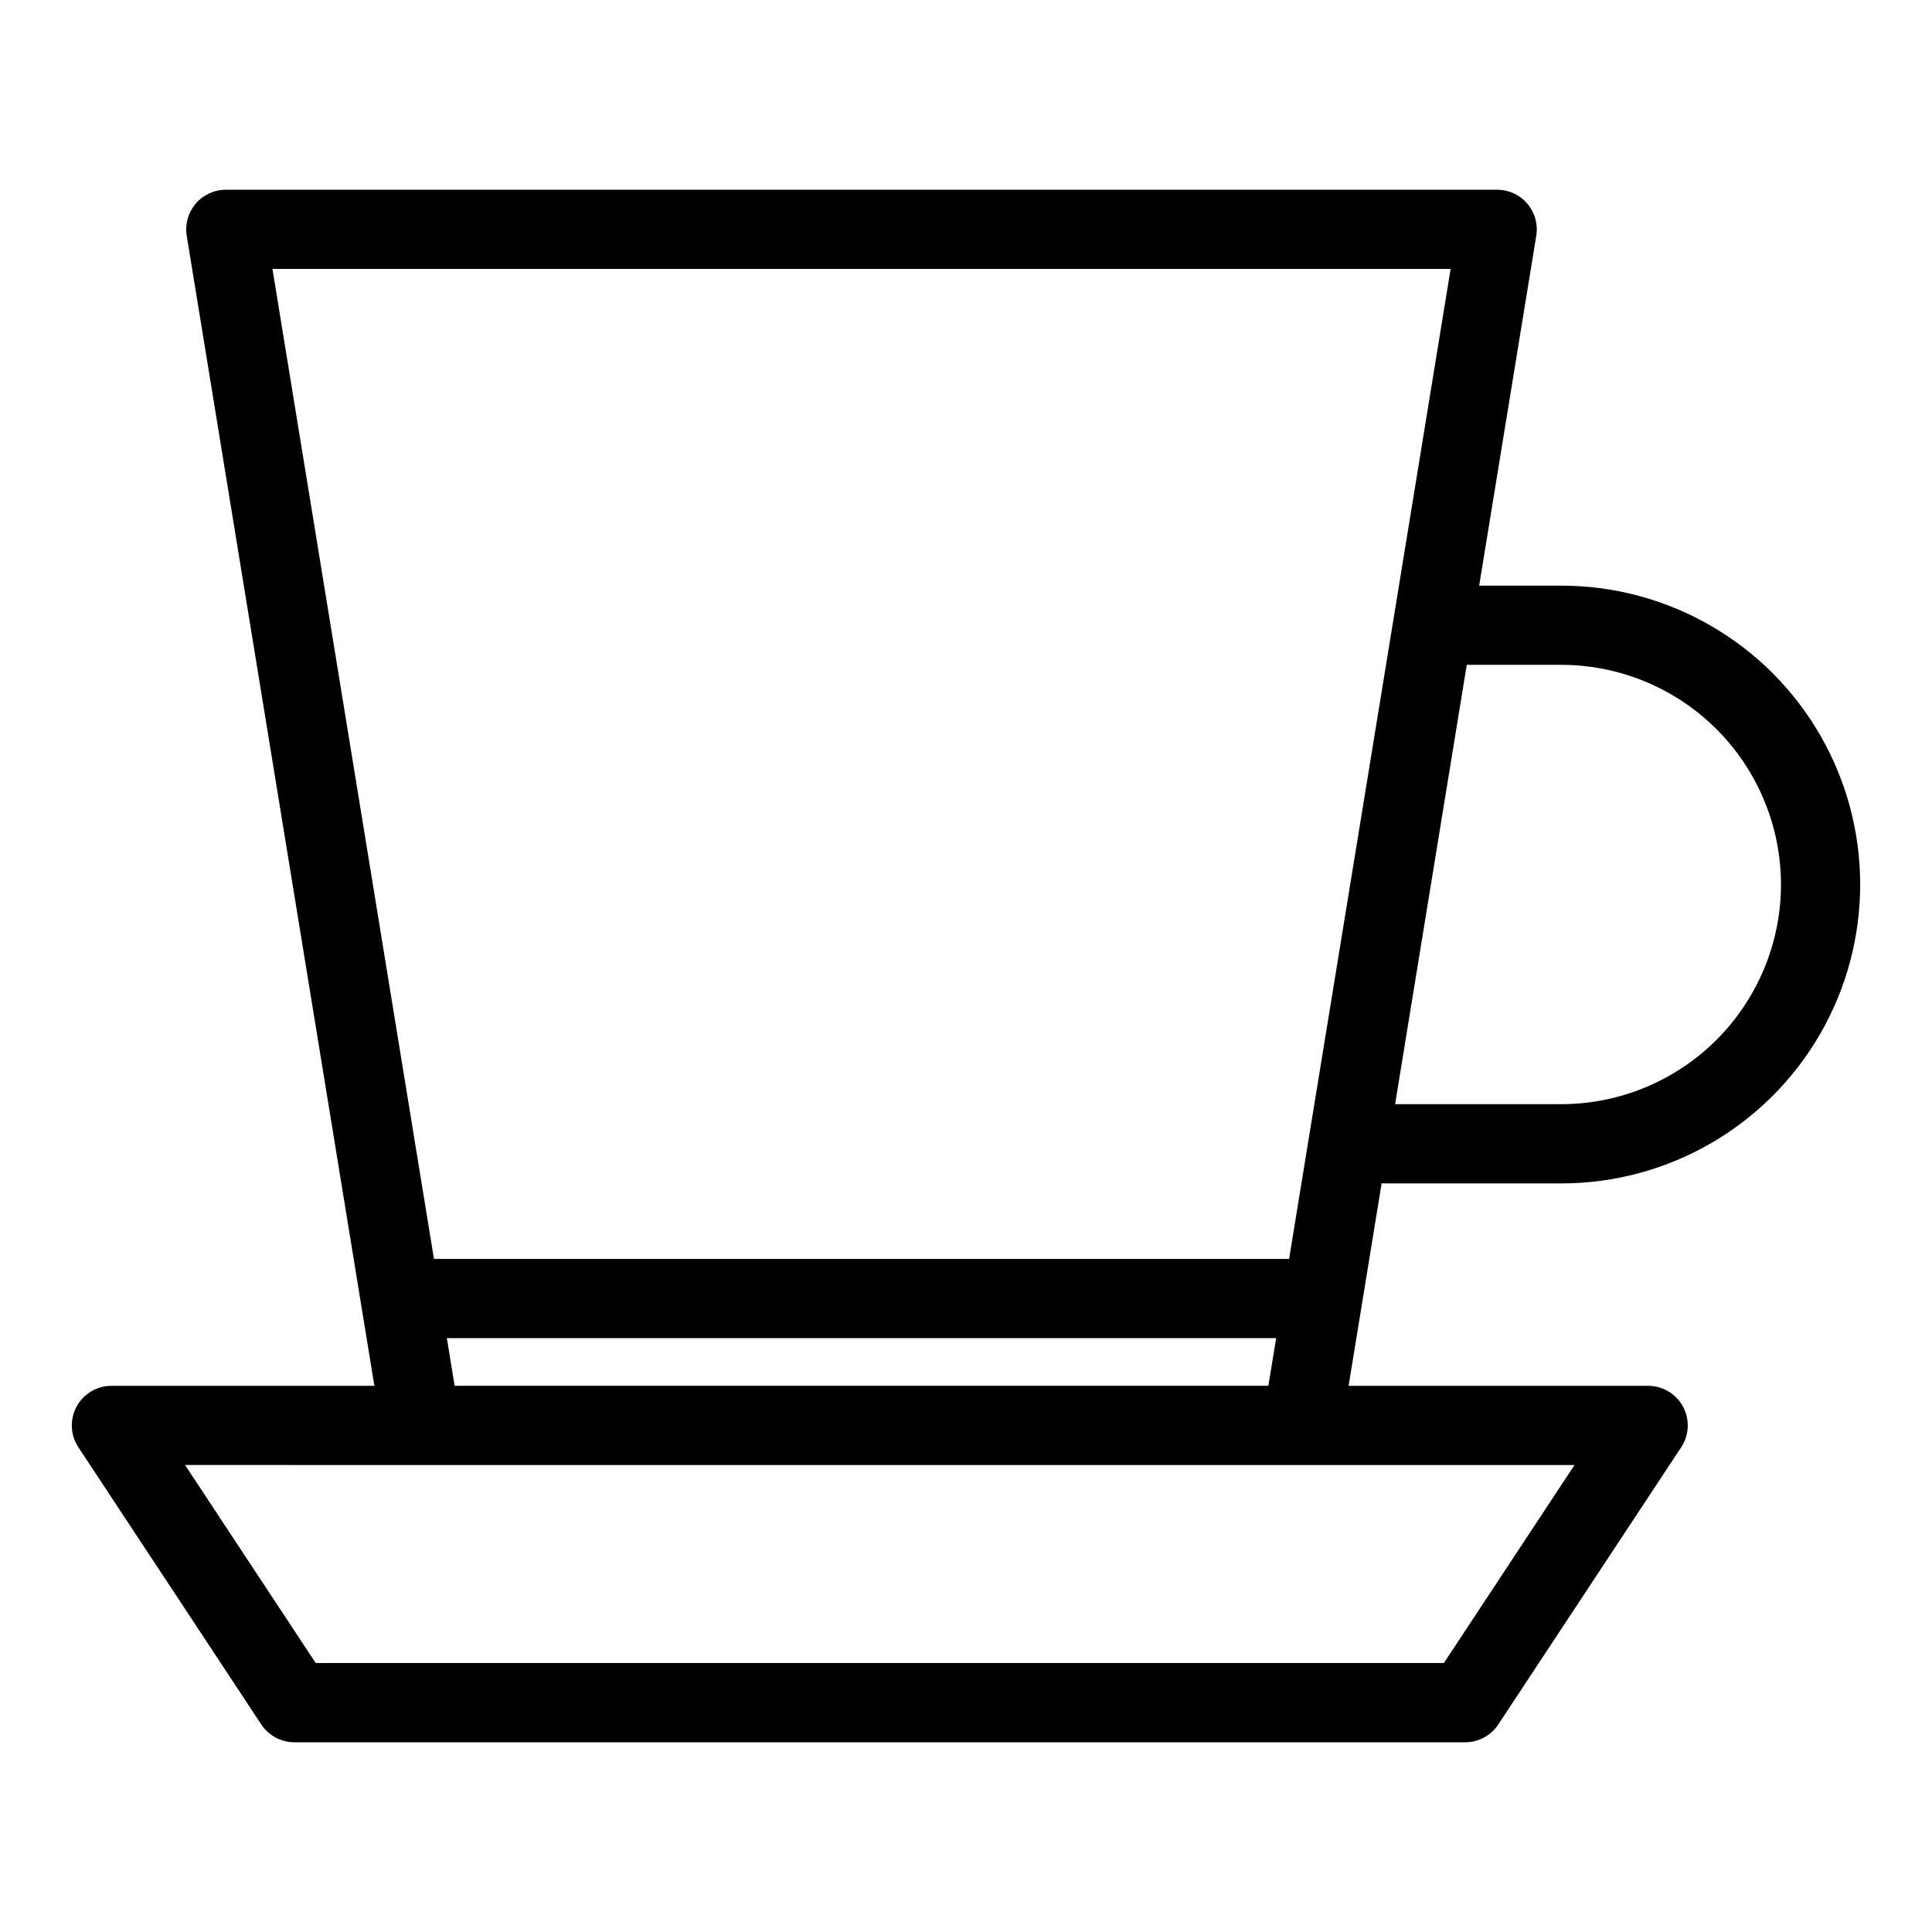
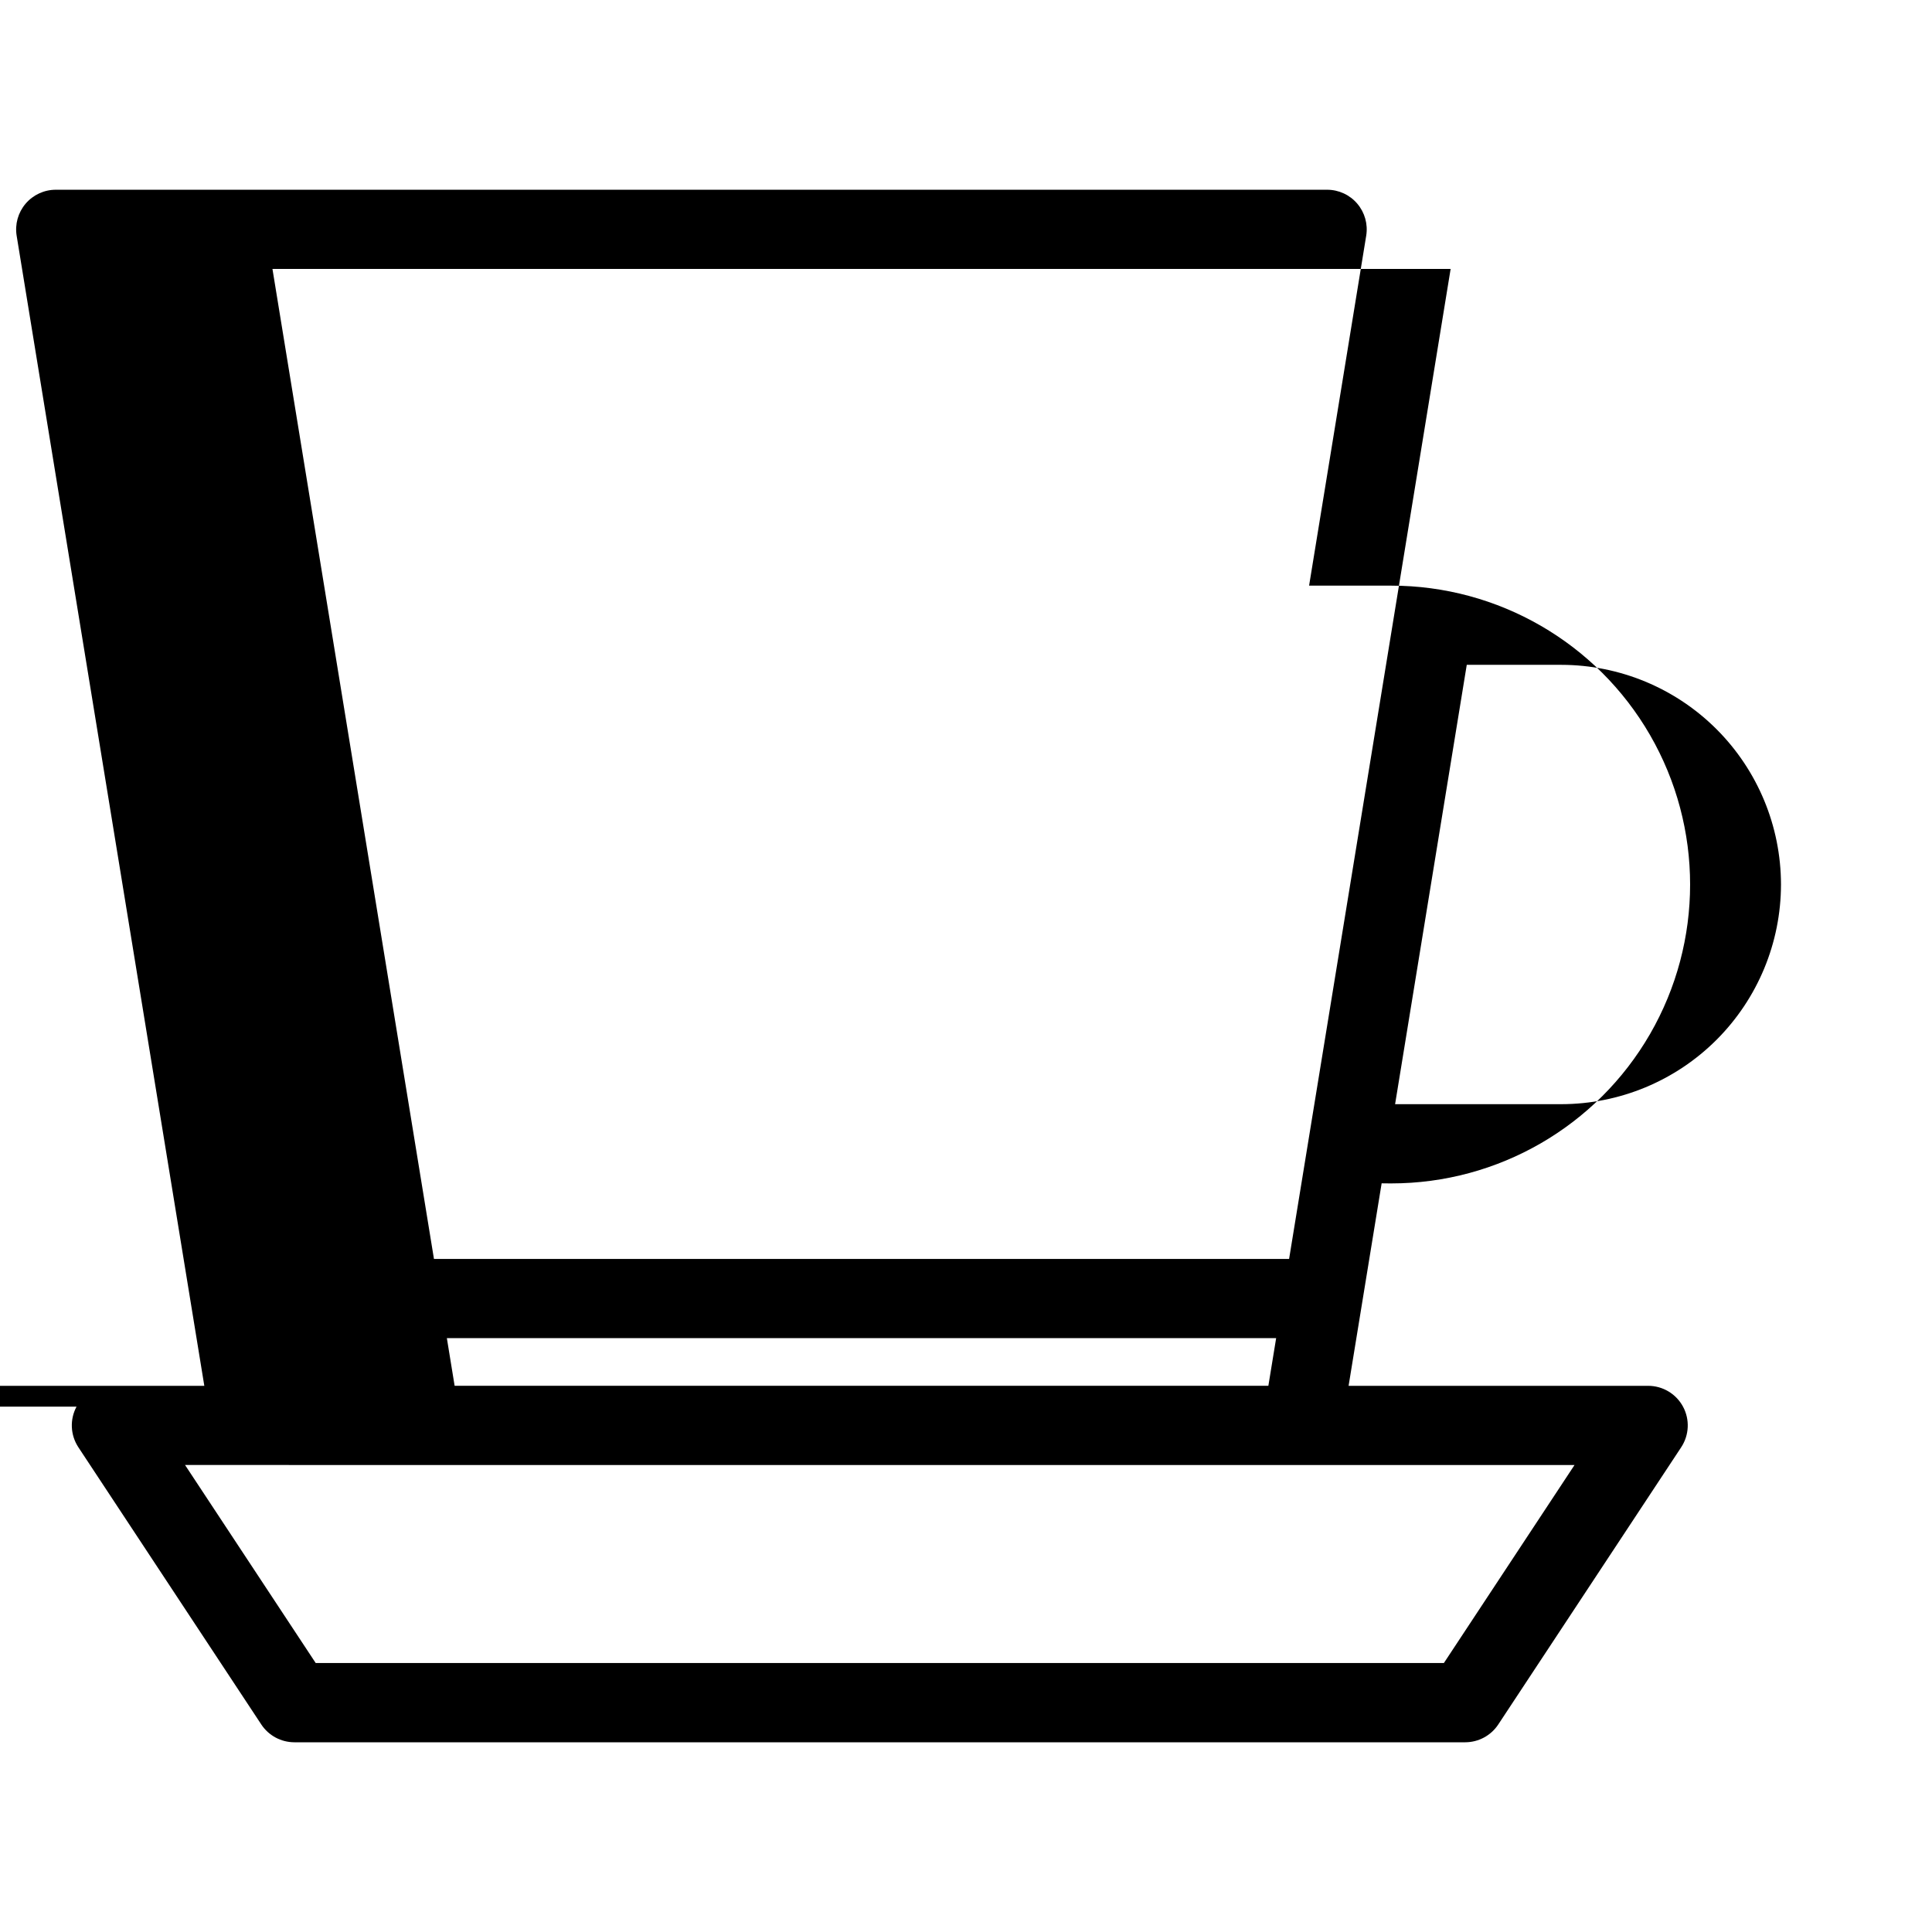
<svg xmlns="http://www.w3.org/2000/svg" fill="#000000" width="800px" height="800px" version="1.1" viewBox="144 144 512 512">
-   <path d="m164.28 516.78c-1.824 3.402-1.637 7.527 0.484 10.754l48.484 73.473-0.004-0.004c1.945 2.945 5.238 4.715 8.766 4.719h310.28c3.527-0.004 6.82-1.773 8.766-4.719l48.484-73.473-0.004 0.004c2.129-3.227 2.312-7.356 0.48-10.758-1.832-3.402-5.383-5.519-9.242-5.519h-79.383l8.758-53.664c0.871 0.016 1.742 0.027 2.543 0.027h45.07v-0.004c28.297 0 54.445-15.098 68.594-39.602 14.148-24.508 14.148-54.703 0-79.207-14.148-24.508-40.297-39.605-68.594-39.605h-21.77l15.137-92.742c0.496-3.039-0.371-6.141-2.367-8.484-1.992-2.344-4.918-3.695-7.996-3.691h-336.92c-3.078 0-6 1.355-7.996 3.699-1.992 2.348-2.859 5.449-2.367 8.488l49.734 304.79h-69.691c-3.863 0-7.414 2.121-9.246 5.523zm451.7-138.38c-0.016 15.434-6.156 30.234-17.07 41.148-10.914 10.914-25.715 17.055-41.148 17.07h-44.047l18.992-116.43h25.055c15.434 0.016 30.23 6.156 41.145 17.066 10.914 10.914 17.055 25.711 17.074 41.145zm-87.547-163.13-42.809 262.36h-226.62l-42.801-262.36zm-266.01 283.35h219.77l-2.062 12.629h-215.65zm-6.856 33.621h305.7l-34.625 52.48-298.98-0.004-34.625-52.48z" />
+   <path d="m164.28 516.78c-1.824 3.402-1.637 7.527 0.484 10.754l48.484 73.473-0.004-0.004c1.945 2.945 5.238 4.715 8.766 4.719h310.28c3.527-0.004 6.82-1.773 8.766-4.719l48.484-73.473-0.004 0.004c2.129-3.227 2.312-7.356 0.48-10.758-1.832-3.402-5.383-5.519-9.242-5.519h-79.383l8.758-53.664c0.871 0.016 1.742 0.027 2.543 0.027v-0.004c28.297 0 54.445-15.098 68.594-39.602 14.148-24.508 14.148-54.703 0-79.207-14.148-24.508-40.297-39.605-68.594-39.605h-21.77l15.137-92.742c0.496-3.039-0.371-6.141-2.367-8.484-1.992-2.344-4.918-3.695-7.996-3.691h-336.92c-3.078 0-6 1.355-7.996 3.699-1.992 2.348-2.859 5.449-2.367 8.488l49.734 304.79h-69.691c-3.863 0-7.414 2.121-9.246 5.523zm451.7-138.38c-0.016 15.434-6.156 30.234-17.07 41.148-10.914 10.914-25.715 17.055-41.148 17.07h-44.047l18.992-116.43h25.055c15.434 0.016 30.23 6.156 41.145 17.066 10.914 10.914 17.055 25.711 17.074 41.145zm-87.547-163.13-42.809 262.36h-226.62l-42.801-262.36zm-266.01 283.35h219.77l-2.062 12.629h-215.65zm-6.856 33.621h305.7l-34.625 52.48-298.98-0.004-34.625-52.48z" />
</svg>